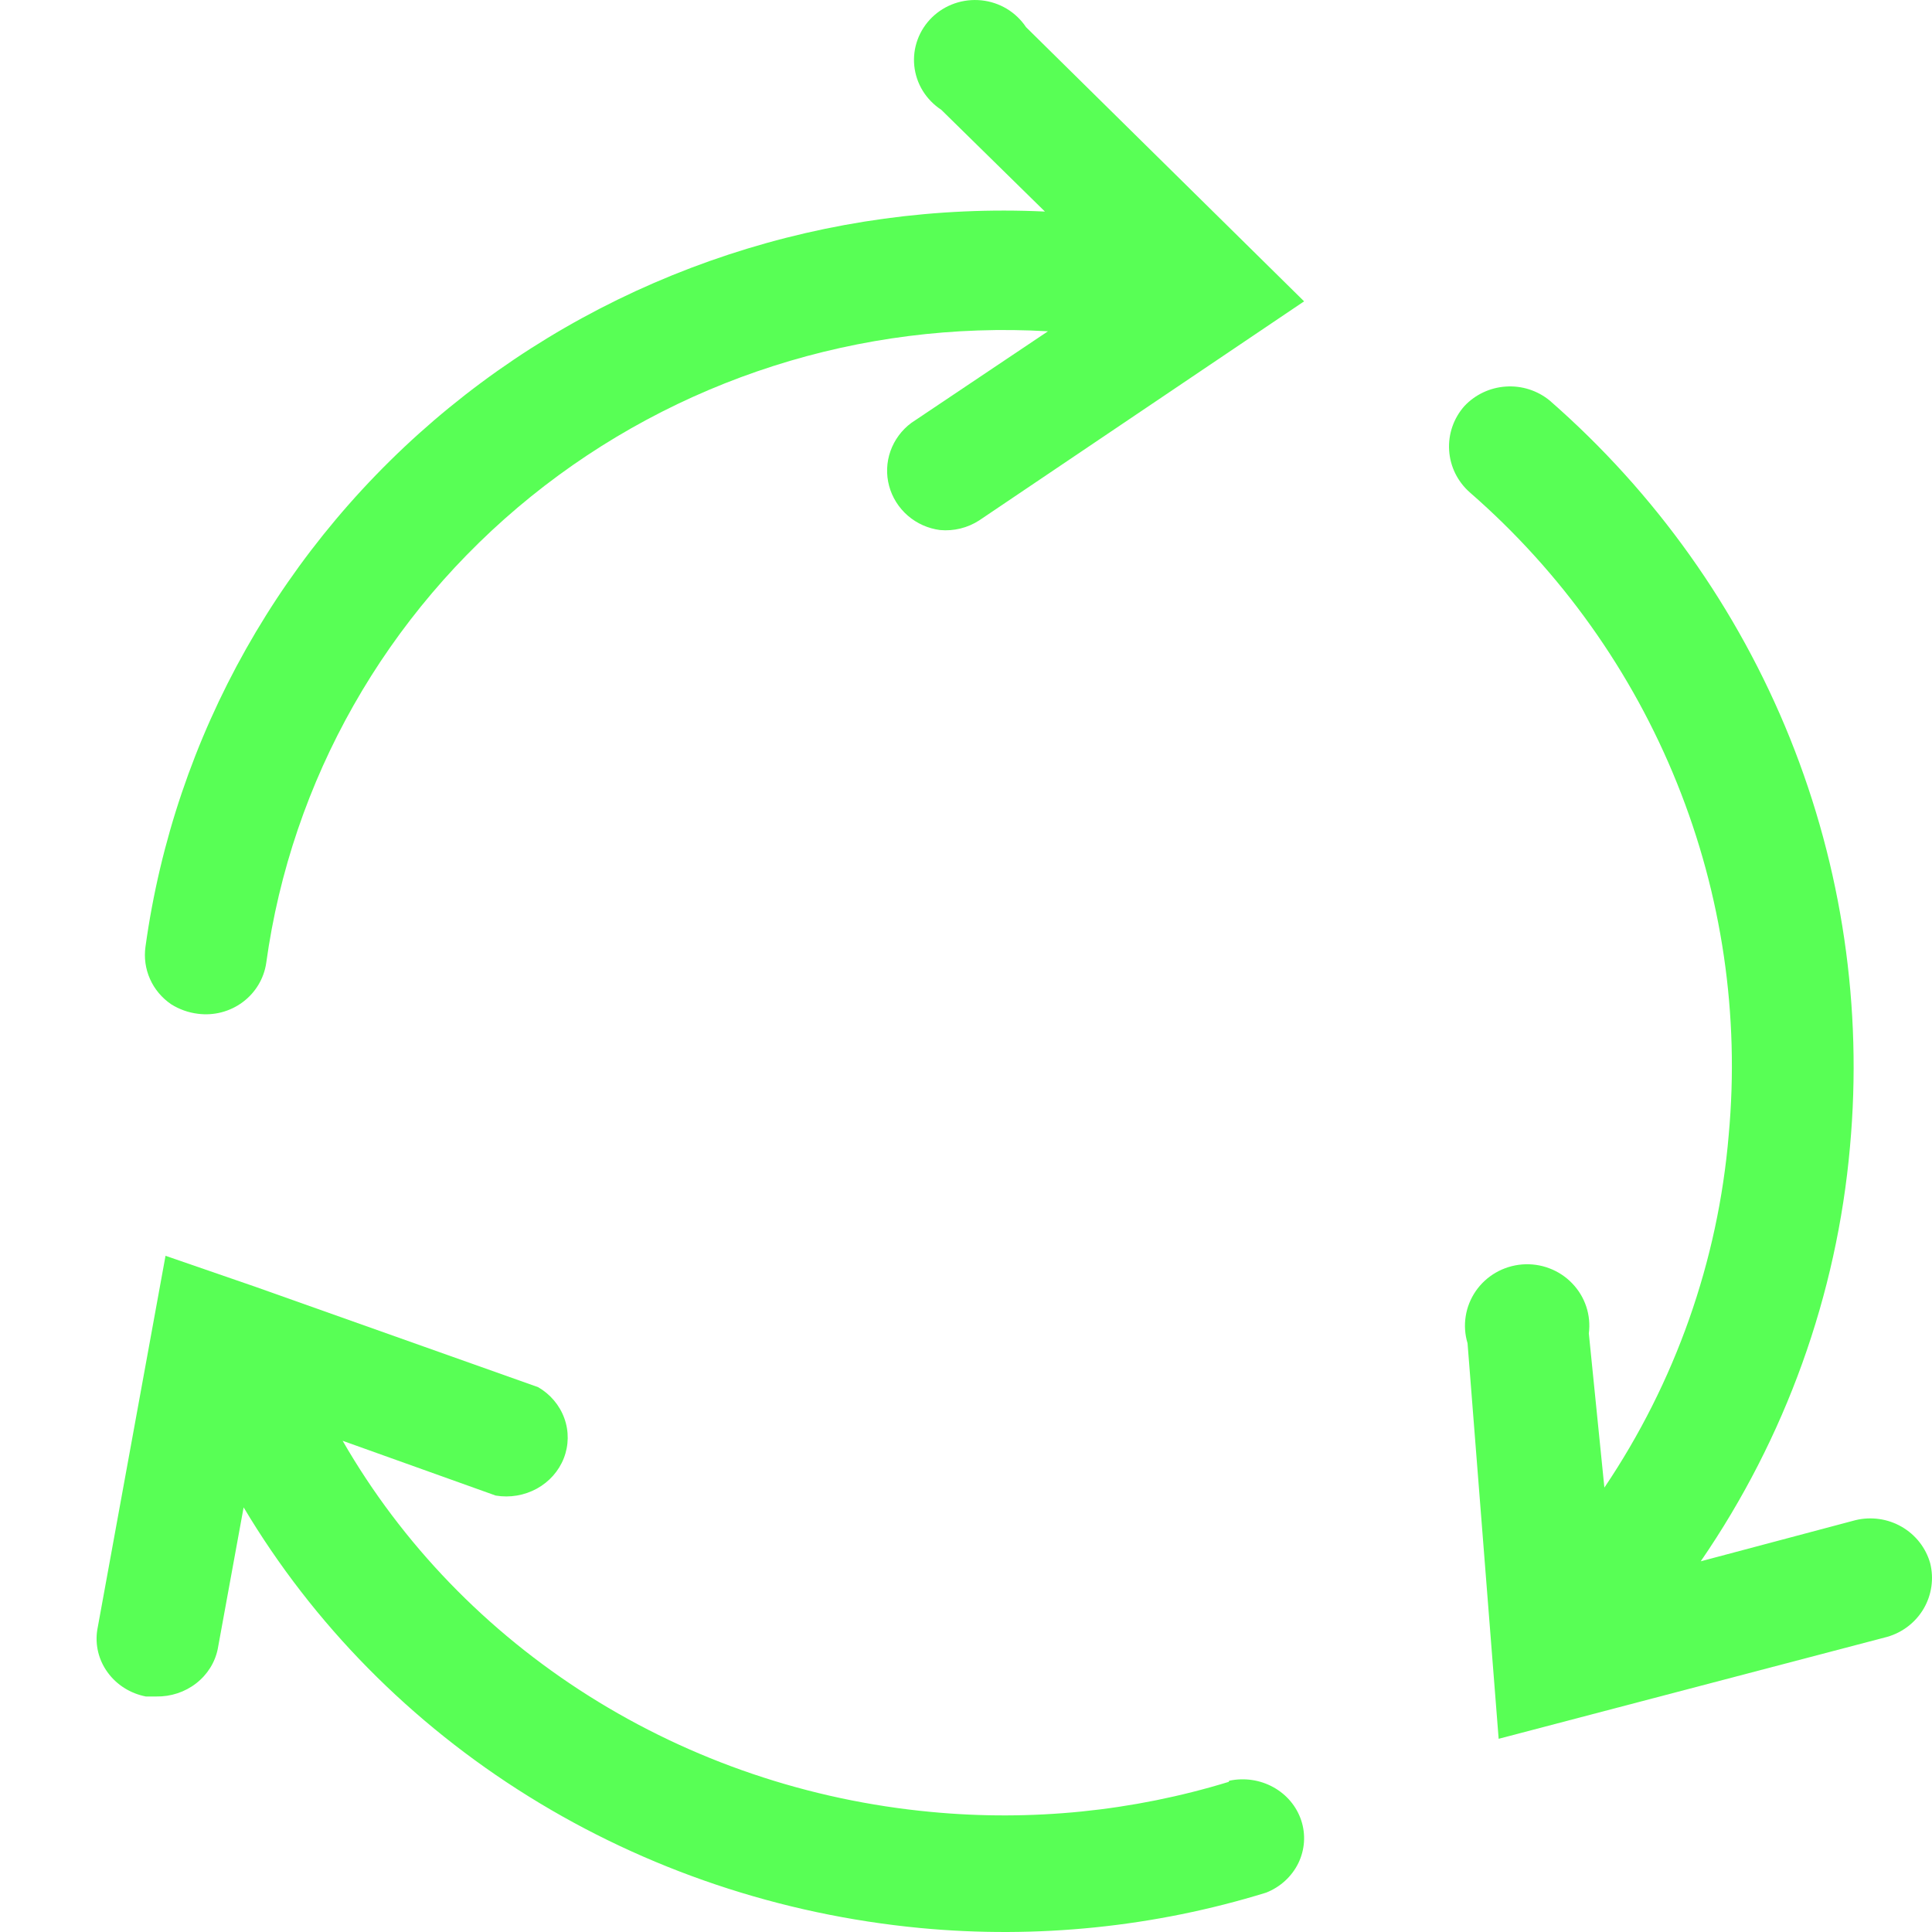
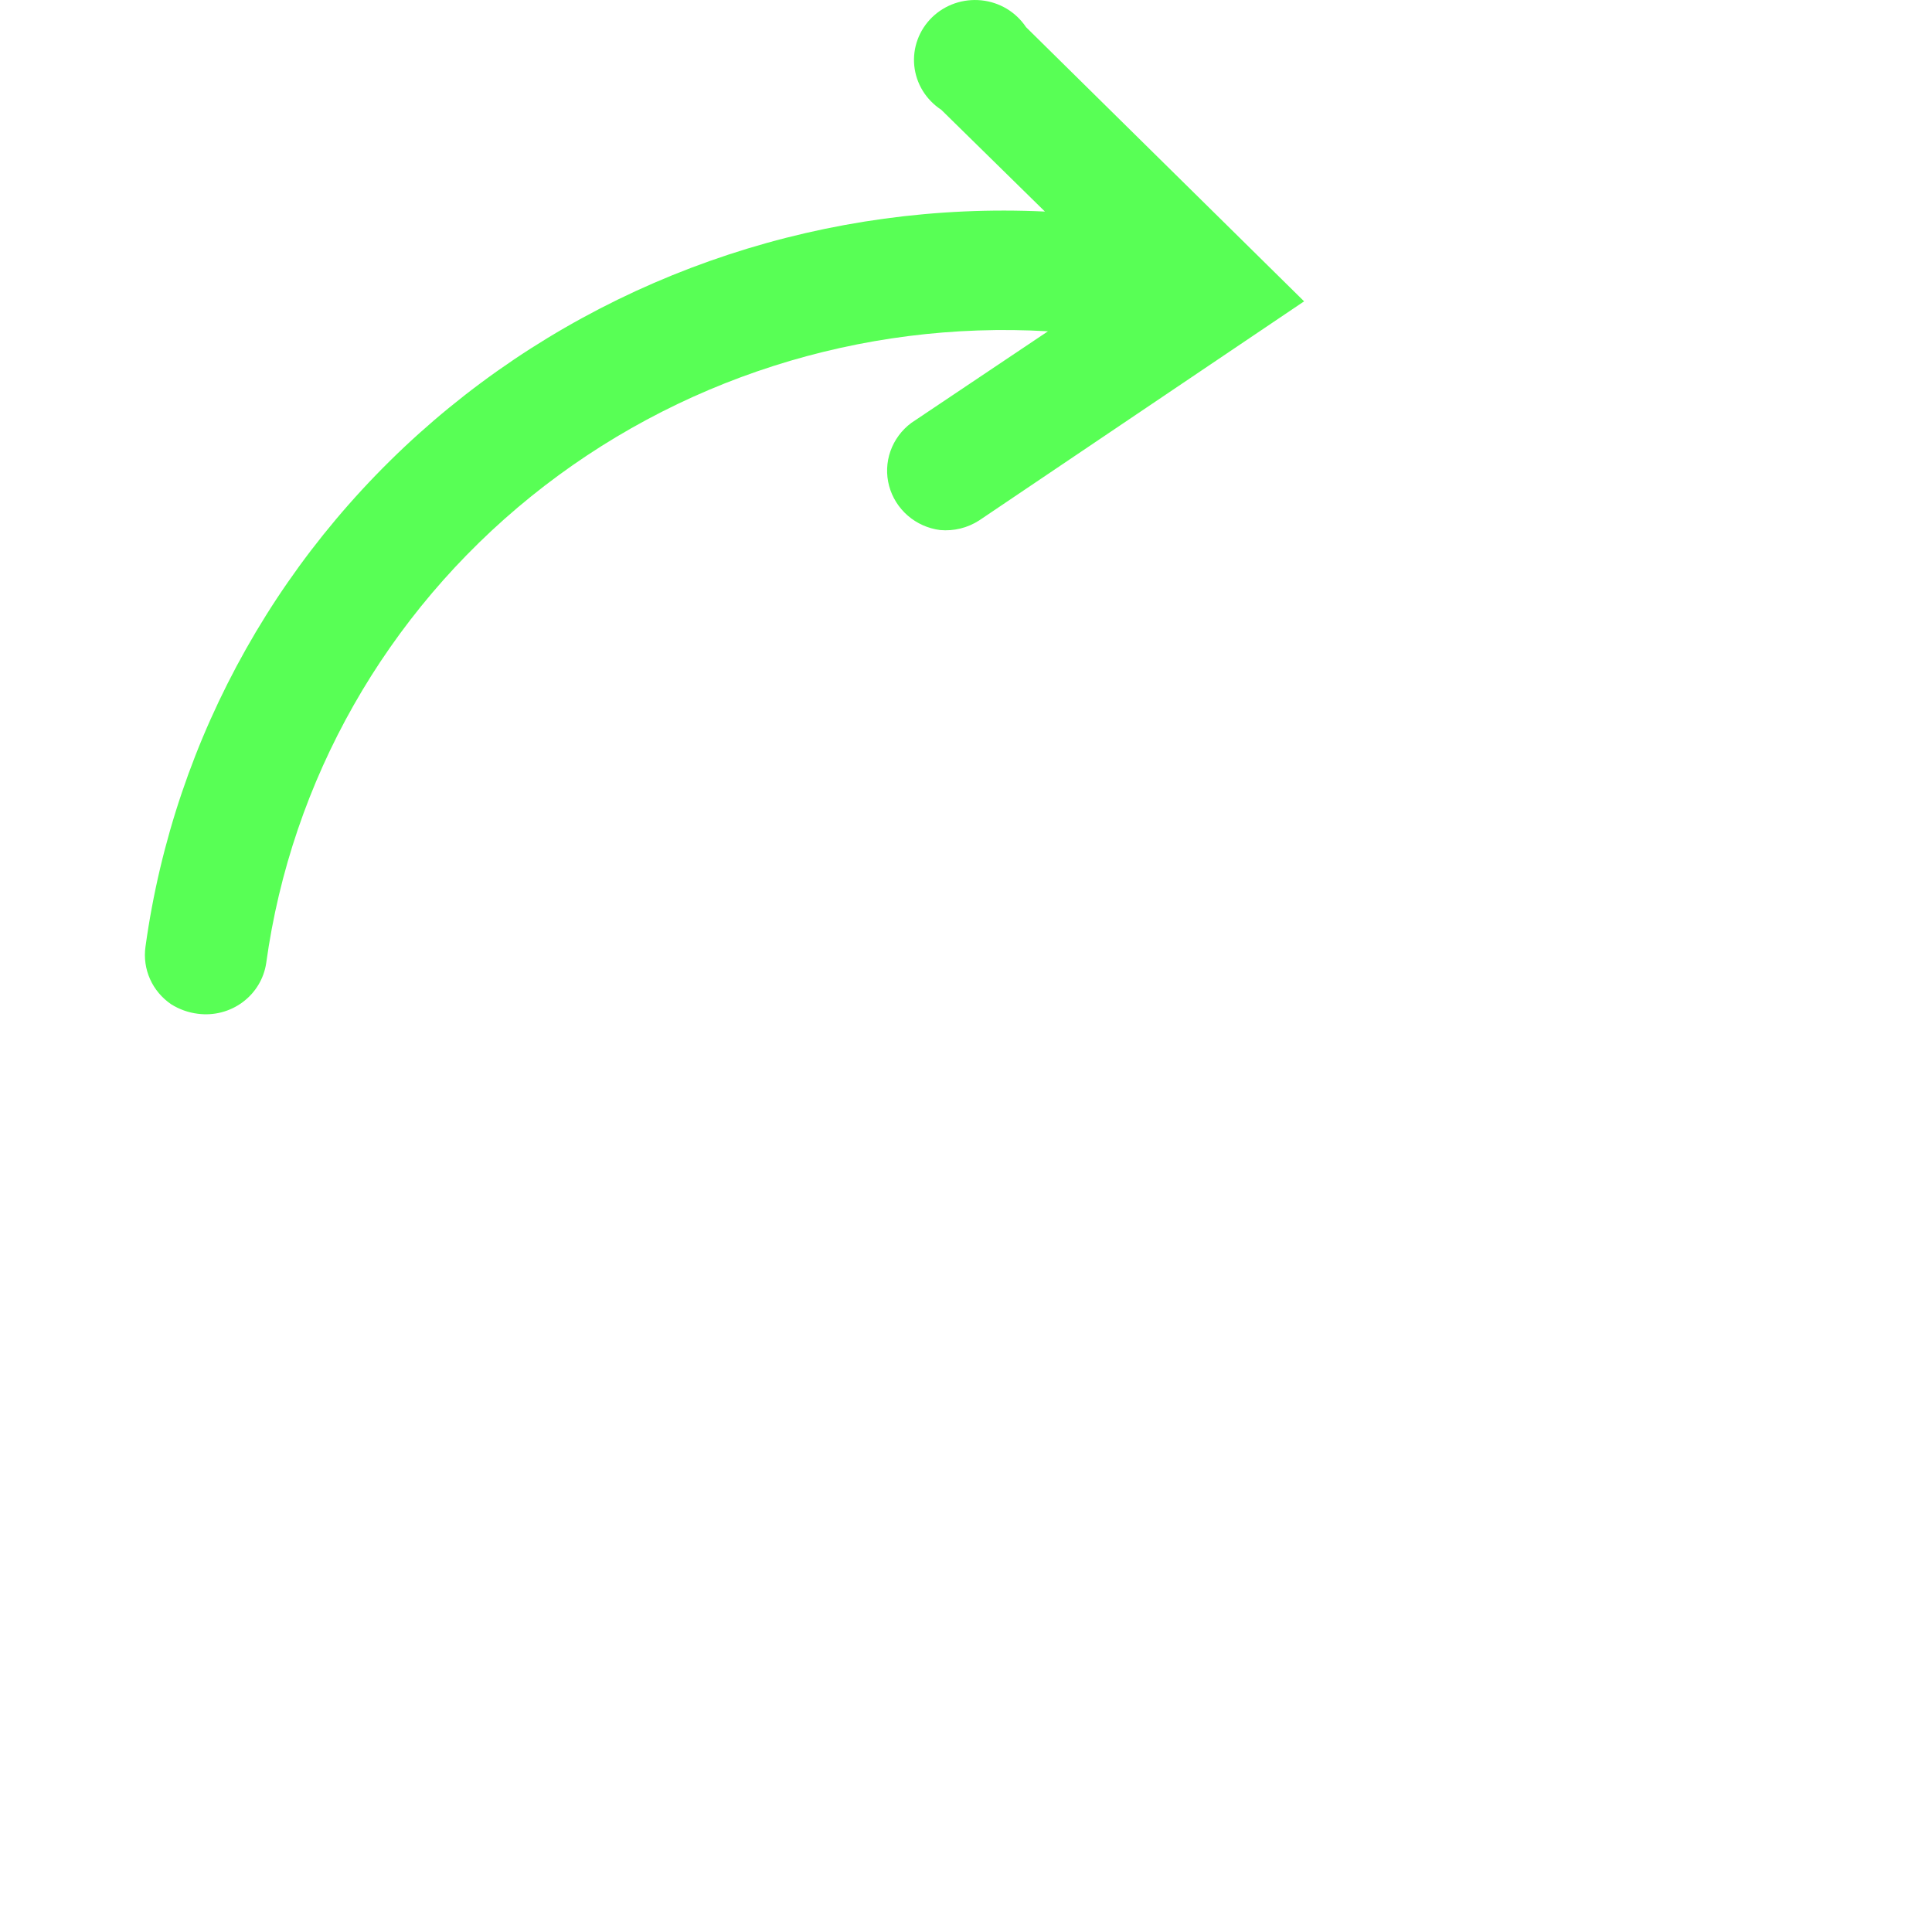
<svg xmlns="http://www.w3.org/2000/svg" width="40" height="40" viewBox="0 0 40 40" fill="none">
-   <path d="M39.962 32.363C39.872 32.046 39.66 31.776 39.372 31.61C39.084 31.444 38.742 31.395 38.417 31.473L35.212 32.325C36.966 29.771 38.03 26.816 38.302 23.742C38.565 20.865 38.139 17.968 37.059 15.284C35.978 12.6 34.274 10.205 32.084 8.292C31.831 8.085 31.507 7.981 31.179 8.003C30.851 8.024 30.544 8.168 30.32 8.406C30.095 8.659 29.981 8.99 30.003 9.326C30.024 9.662 30.18 9.976 30.436 10.199C32.324 11.845 33.792 13.907 34.722 16.218C35.653 18.529 36.019 21.023 35.791 23.5C35.571 26.109 34.685 28.62 33.217 30.799L32.895 27.607C32.919 27.42 32.901 27.229 32.841 27.049C32.781 26.869 32.681 26.705 32.548 26.568C32.416 26.431 32.254 26.325 32.075 26.258C31.896 26.19 31.704 26.164 31.512 26.179C31.322 26.195 31.136 26.252 30.971 26.347C30.805 26.442 30.663 26.573 30.555 26.729C30.447 26.886 30.375 27.064 30.346 27.251C30.316 27.438 30.329 27.629 30.384 27.811L31.028 36L39.074 33.889C39.393 33.797 39.663 33.587 39.829 33.303C39.994 33.018 40.042 32.682 39.962 32.363Z" fill="#58FF55" />
  <path d="M3.542 20.791C3.71 20.897 3.9 20.965 4.098 20.989C4.427 21.032 4.761 20.945 5.025 20.748C5.29 20.551 5.465 20.259 5.512 19.936C6.034 16.154 7.991 12.706 10.992 10.281C13.994 7.856 17.817 6.634 21.697 6.859L18.869 8.755C18.669 8.903 18.519 9.106 18.436 9.339C18.354 9.571 18.344 9.822 18.408 10.06C18.472 10.298 18.606 10.512 18.794 10.675C18.982 10.838 19.214 10.942 19.463 10.974C19.747 11 20.032 10.93 20.271 10.776L27 6.239L21.243 0.562C21.14 0.408 21.004 0.278 20.845 0.182C20.685 0.086 20.505 0.026 20.319 0.007C20.132 -0.012 19.944 0.009 19.767 0.07C19.59 0.131 19.429 0.23 19.296 0.36C19.163 0.49 19.061 0.647 18.998 0.82C18.934 0.993 18.911 1.178 18.929 1.361C18.948 1.544 19.007 1.721 19.104 1.879C19.201 2.036 19.332 2.171 19.488 2.273L21.634 4.38C17.153 4.169 12.755 5.616 9.307 8.434C5.86 11.252 3.614 15.237 3.012 19.601C2.98 19.828 3.012 20.06 3.106 20.27C3.199 20.48 3.351 20.66 3.542 20.791Z" fill="#58FF55" />
-   <path d="M25.438 36.892C23.45 37.501 21.353 37.712 19.276 37.514C16.747 37.277 14.317 36.453 12.194 35.114C10.072 33.776 8.321 31.962 7.094 29.83L10.263 30.964C10.556 31.013 10.856 30.962 11.114 30.821C11.371 30.68 11.569 30.457 11.673 30.191C11.777 29.925 11.781 29.632 11.684 29.364C11.587 29.095 11.395 28.867 11.142 28.72L5.299 26.646L3.427 26L2.014 33.745C1.965 34.055 2.042 34.371 2.23 34.627C2.417 34.884 2.7 35.062 3.02 35.124H3.236C3.536 35.129 3.828 35.033 4.061 34.852C4.294 34.671 4.453 34.418 4.509 34.136L5.044 31.208C6.484 33.625 8.506 35.676 10.942 37.191C13.378 38.707 16.157 39.641 19.047 39.917C21.463 40.147 23.903 39.898 26.214 39.185C26.508 39.069 26.746 38.85 26.881 38.574C27.015 38.297 27.037 37.982 26.941 37.691C26.845 37.4 26.639 37.154 26.363 37.002C26.087 36.849 25.761 36.802 25.45 36.868L25.438 36.892Z" fill="#58FF55" />
</svg>